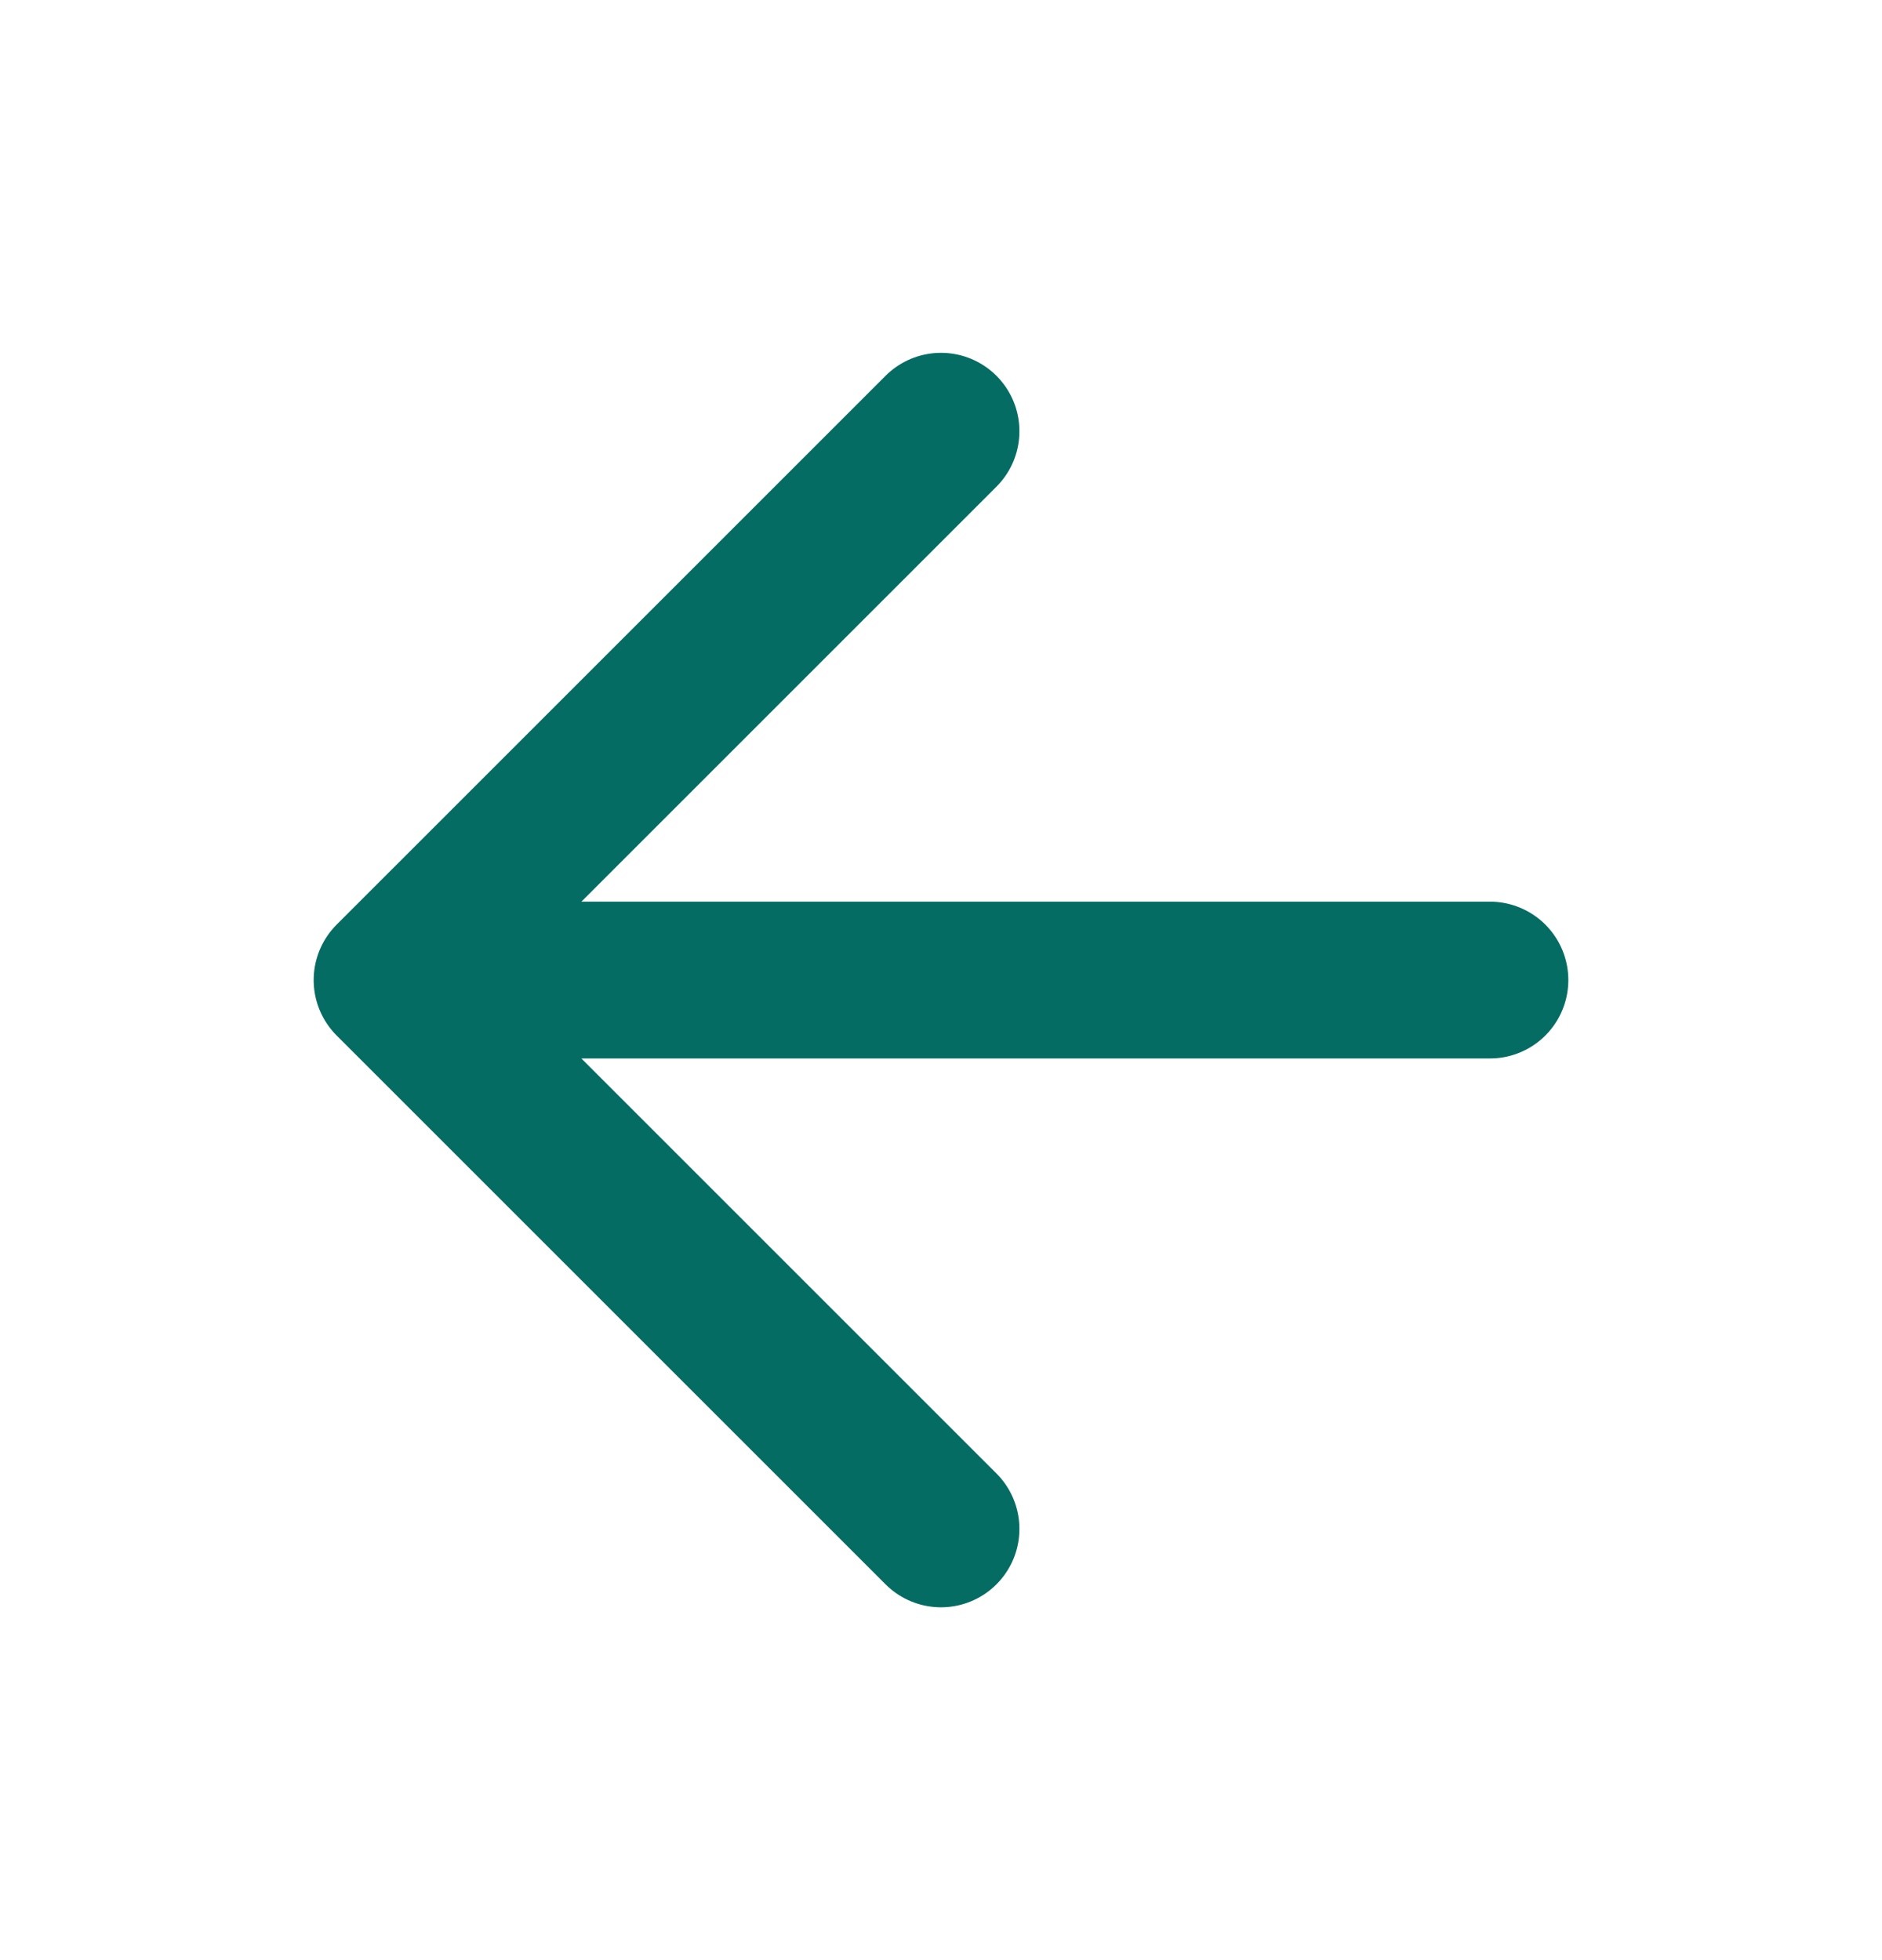
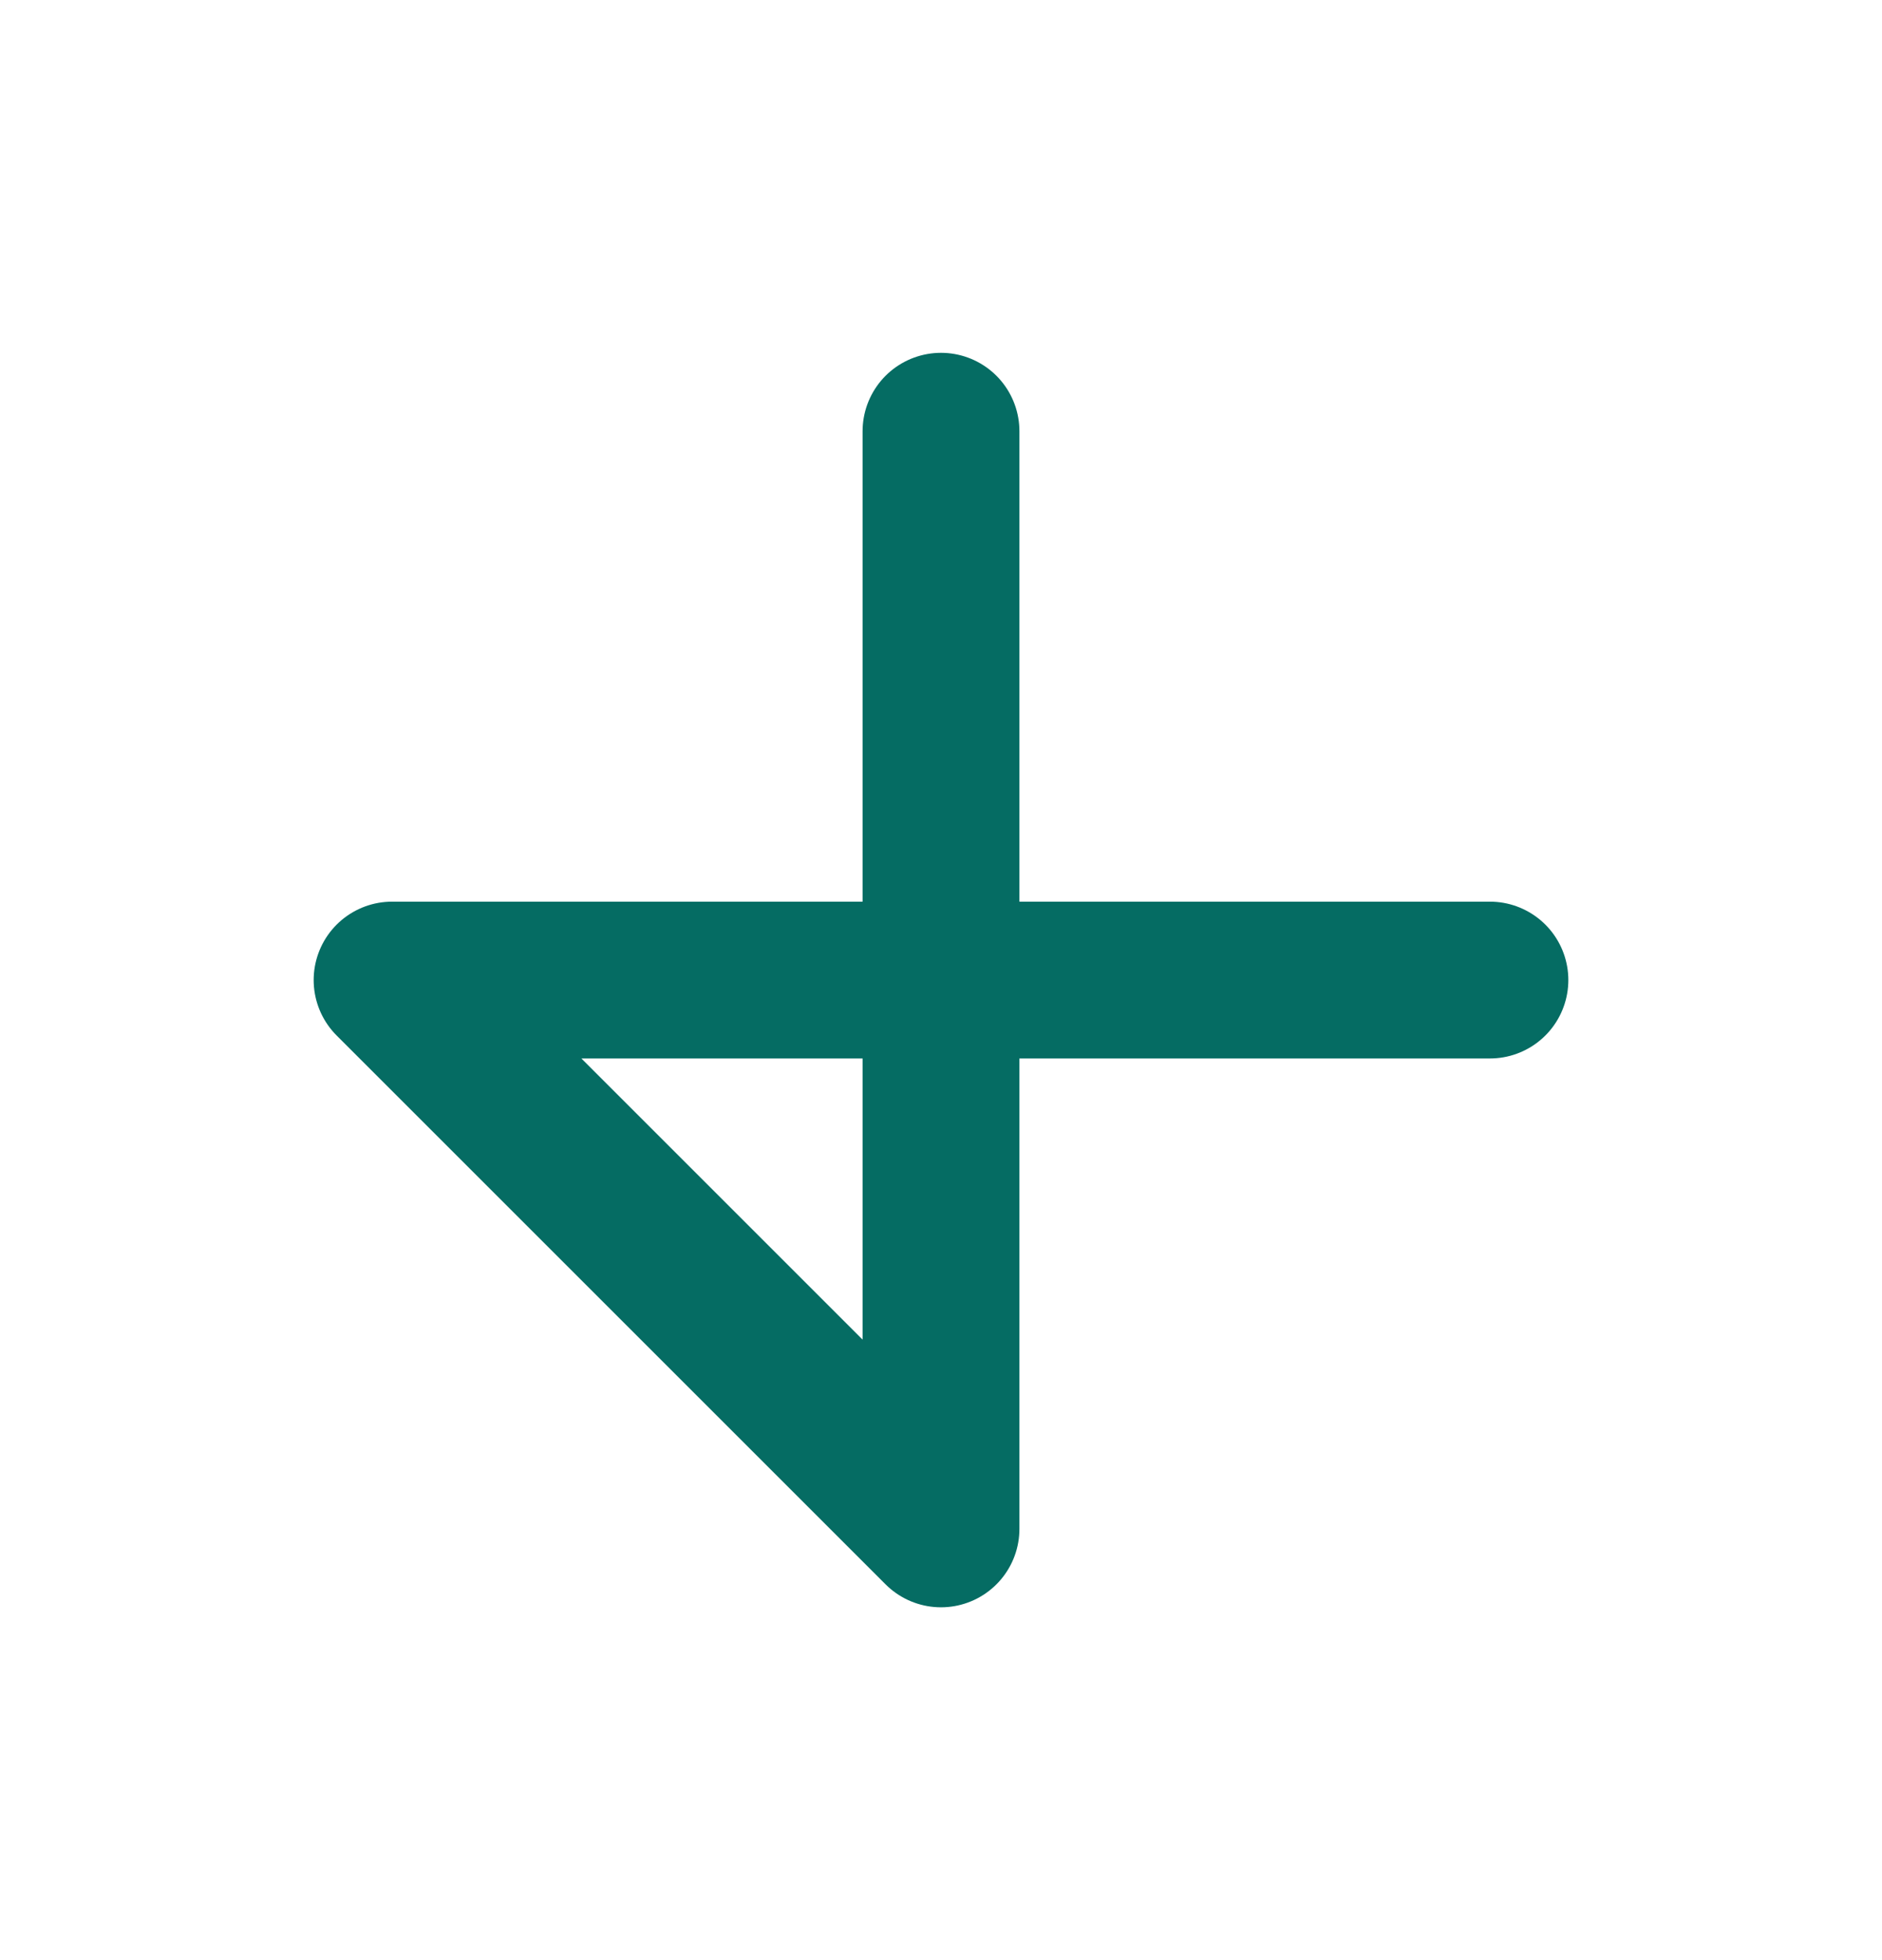
<svg xmlns="http://www.w3.org/2000/svg" width="24" height="25" viewBox="0 0 24 25" fill="none">
-   <path d="M19 12.5H5M5 12.5L12 19.5M5 12.5L12 5.5" stroke="#056C63" stroke-width="2" stroke-linecap="round" stroke-linejoin="round" />
+   <path d="M19 12.5H5M5 12.5L12 19.5L12 5.5" stroke="#056C63" stroke-width="2" stroke-linecap="round" stroke-linejoin="round" />
</svg>